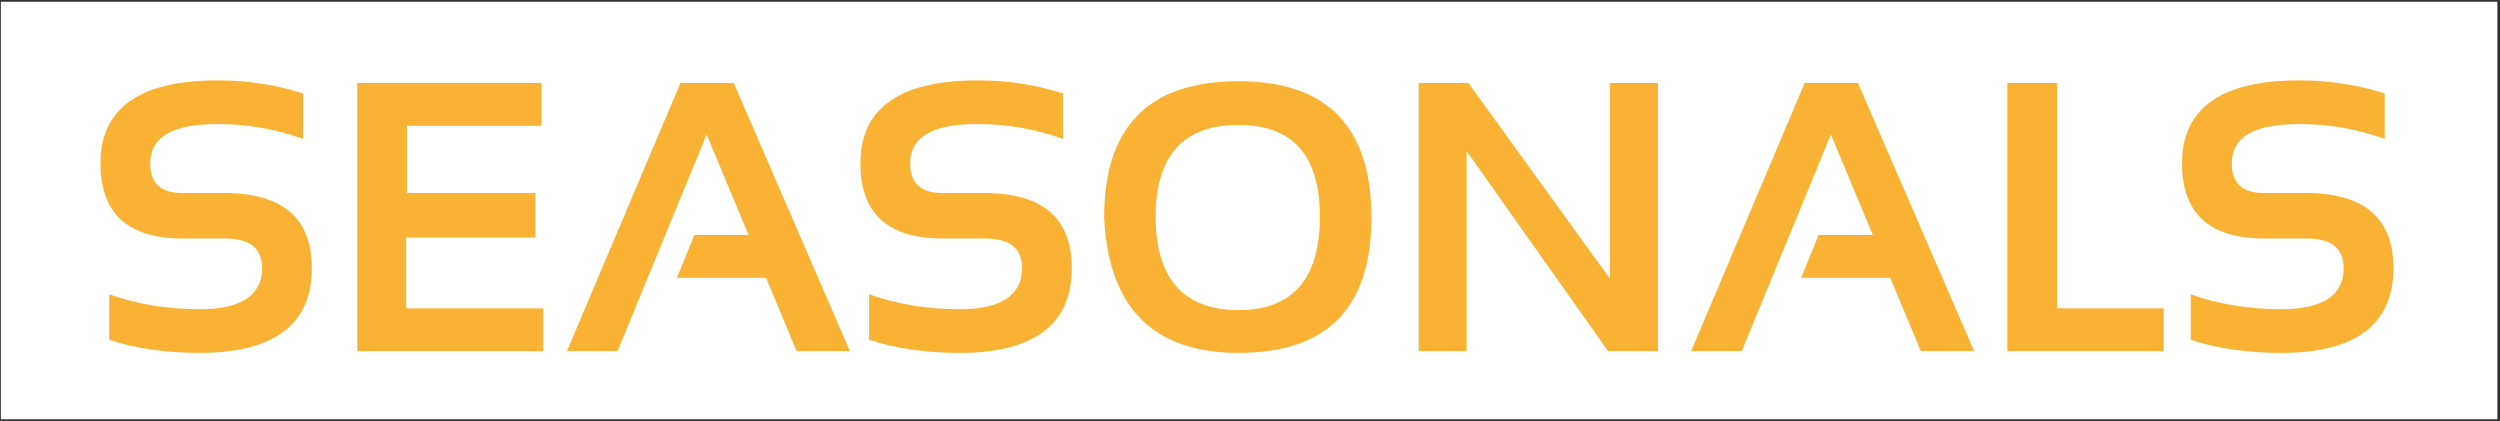
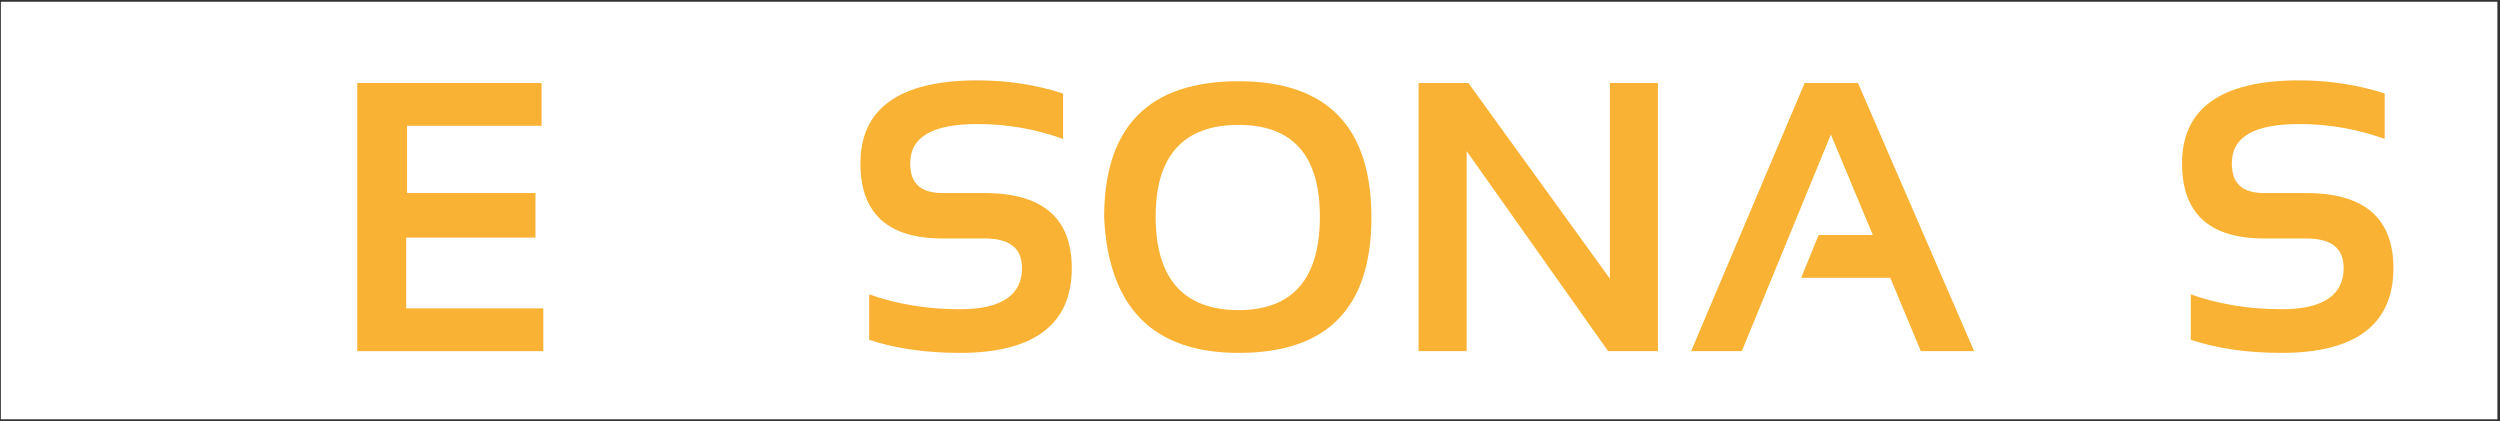
<svg xmlns="http://www.w3.org/2000/svg" version="1.1" id="Ebene_1" x="0px" y="0px" viewBox="0 0 286.2 48.2" style="enable-background:new 0 0 286.2 48.2;" xml:space="preserve">
  <rect x="0" y="0" width="286.2" height="48.2" fill="#333333" stroke="none" />
  <style type="text/css">
	.st0{fill:#FFFFFF;}
	.st1{fill:#66AE45;}
	.st2{fill:#EA565D;}
	.st3{fill:#EEBAC2;}
	.st4{fill:#FFDE00;}
	.st5{fill:#7B6A58;}
	.st6{fill:#7DC4A3;}
	.st7{fill:#F088B6;}
	.st8{fill:#EE765E;}
	.st9{fill:#F9B233;}
</style>
  <rect x="0.1" y="0.2" class="st0" width="285.8" height="47.8" />
  <g>
    <g>
-       <path class="st9" d="M12.5,38.9v-5.2c3.1,1.1,6.6,1.7,10.4,1.7c4.7,0,7.1-1.6,7.1-4.7c0-2.3-1.4-3.4-4.3-3.4h-4.8    c-6.3,0-9.4-2.9-9.4-8.6c0-6.3,4.5-9.5,13.4-9.5c3.4,0,6.7,0.5,9.8,1.5v5.2c-3.1-1.1-6.3-1.7-9.8-1.7c-5.2,0-7.7,1.5-7.7,4.5    c0,2.3,1.2,3.4,3.7,3.4h4.8c6.7,0,10,2.9,10,8.6c0,6.4-4.3,9.7-12.8,9.7C19,40.4,15.5,39.9,12.5,38.9z" />
      <path class="st9" d="M62,9.5v4.9H46.6v7.7h14.7v5.1H46.5v8.1h15.7v4.9H40.9V9.5H62z" />
-       <path class="st9" d="M70.7,40.2h-5.8l13-30.7H84l13.3,30.7h-6.1l-3.5-8.4H77.5l2-4.9h6.2l-4.8-11.5L70.7,40.2z" />
      <path class="st9" d="M99.5,38.9v-5.2c3.1,1.1,6.6,1.7,10.4,1.7c4.7,0,7.1-1.6,7.1-4.7c0-2.3-1.4-3.4-4.3-3.4h-4.8    c-6.3,0-9.4-2.9-9.4-8.6c0-6.3,4.5-9.5,13.4-9.5c3.4,0,6.7,0.5,9.8,1.5v5.2c-3.1-1.1-6.3-1.7-9.8-1.7c-5.2,0-7.7,1.5-7.7,4.5    c0,2.3,1.2,3.4,3.7,3.4h4.8c6.7,0,10,2.9,10,8.6c0,6.4-4.3,9.7-12.8,9.7C106,40.4,102.5,39.9,99.5,38.9z" />
      <path class="st9" d="M126.4,24.9c0-10.4,5.1-15.6,15.4-15.6c10.1,0,15.2,5.2,15.2,15.6c0,10.4-5.1,15.5-15.2,15.5    C132,40.4,126.9,35.2,126.4,24.9z M141.8,35.5c6.2,0,9.3-3.6,9.3-10.7c0-7-3.1-10.5-9.3-10.5c-6.3,0-9.5,3.5-9.5,10.5    C132.3,31.9,135.5,35.5,141.8,35.5z" />
      <path class="st9" d="M162.4,40.2V9.5h5.7l16.2,22.4V9.5h5.5v30.7h-5.7l-16.2-22.9v22.9H162.4z" />
      <path class="st9" d="M199.4,40.2h-5.8l13-30.7h6.1L226,40.2h-6.1l-3.5-8.4h-10.2l2-4.9h6.2l-4.8-11.5L199.4,40.2z" />
-       <path class="st9" d="M235.5,9.5v25.8h12.2v4.9h-17.9V9.5H235.5z" />
      <path class="st9" d="M250.8,38.9v-5.2c3.1,1.1,6.6,1.7,10.4,1.7c4.7,0,7.1-1.6,7.1-4.7c0-2.3-1.4-3.4-4.3-3.4h-4.8    c-6.3,0-9.4-2.9-9.4-8.6c0-6.3,4.5-9.5,13.4-9.5c3.4,0,6.7,0.5,9.8,1.5v5.2c-3.1-1.1-6.3-1.7-9.8-1.7c-5.2,0-7.7,1.5-7.7,4.5    c0,2.3,1.2,3.4,3.7,3.4h4.8c6.7,0,10,2.9,10,8.6c0,6.4-4.3,9.7-12.8,9.7C257.3,40.4,253.8,39.9,250.8,38.9z" />
    </g>
  </g>
</svg>